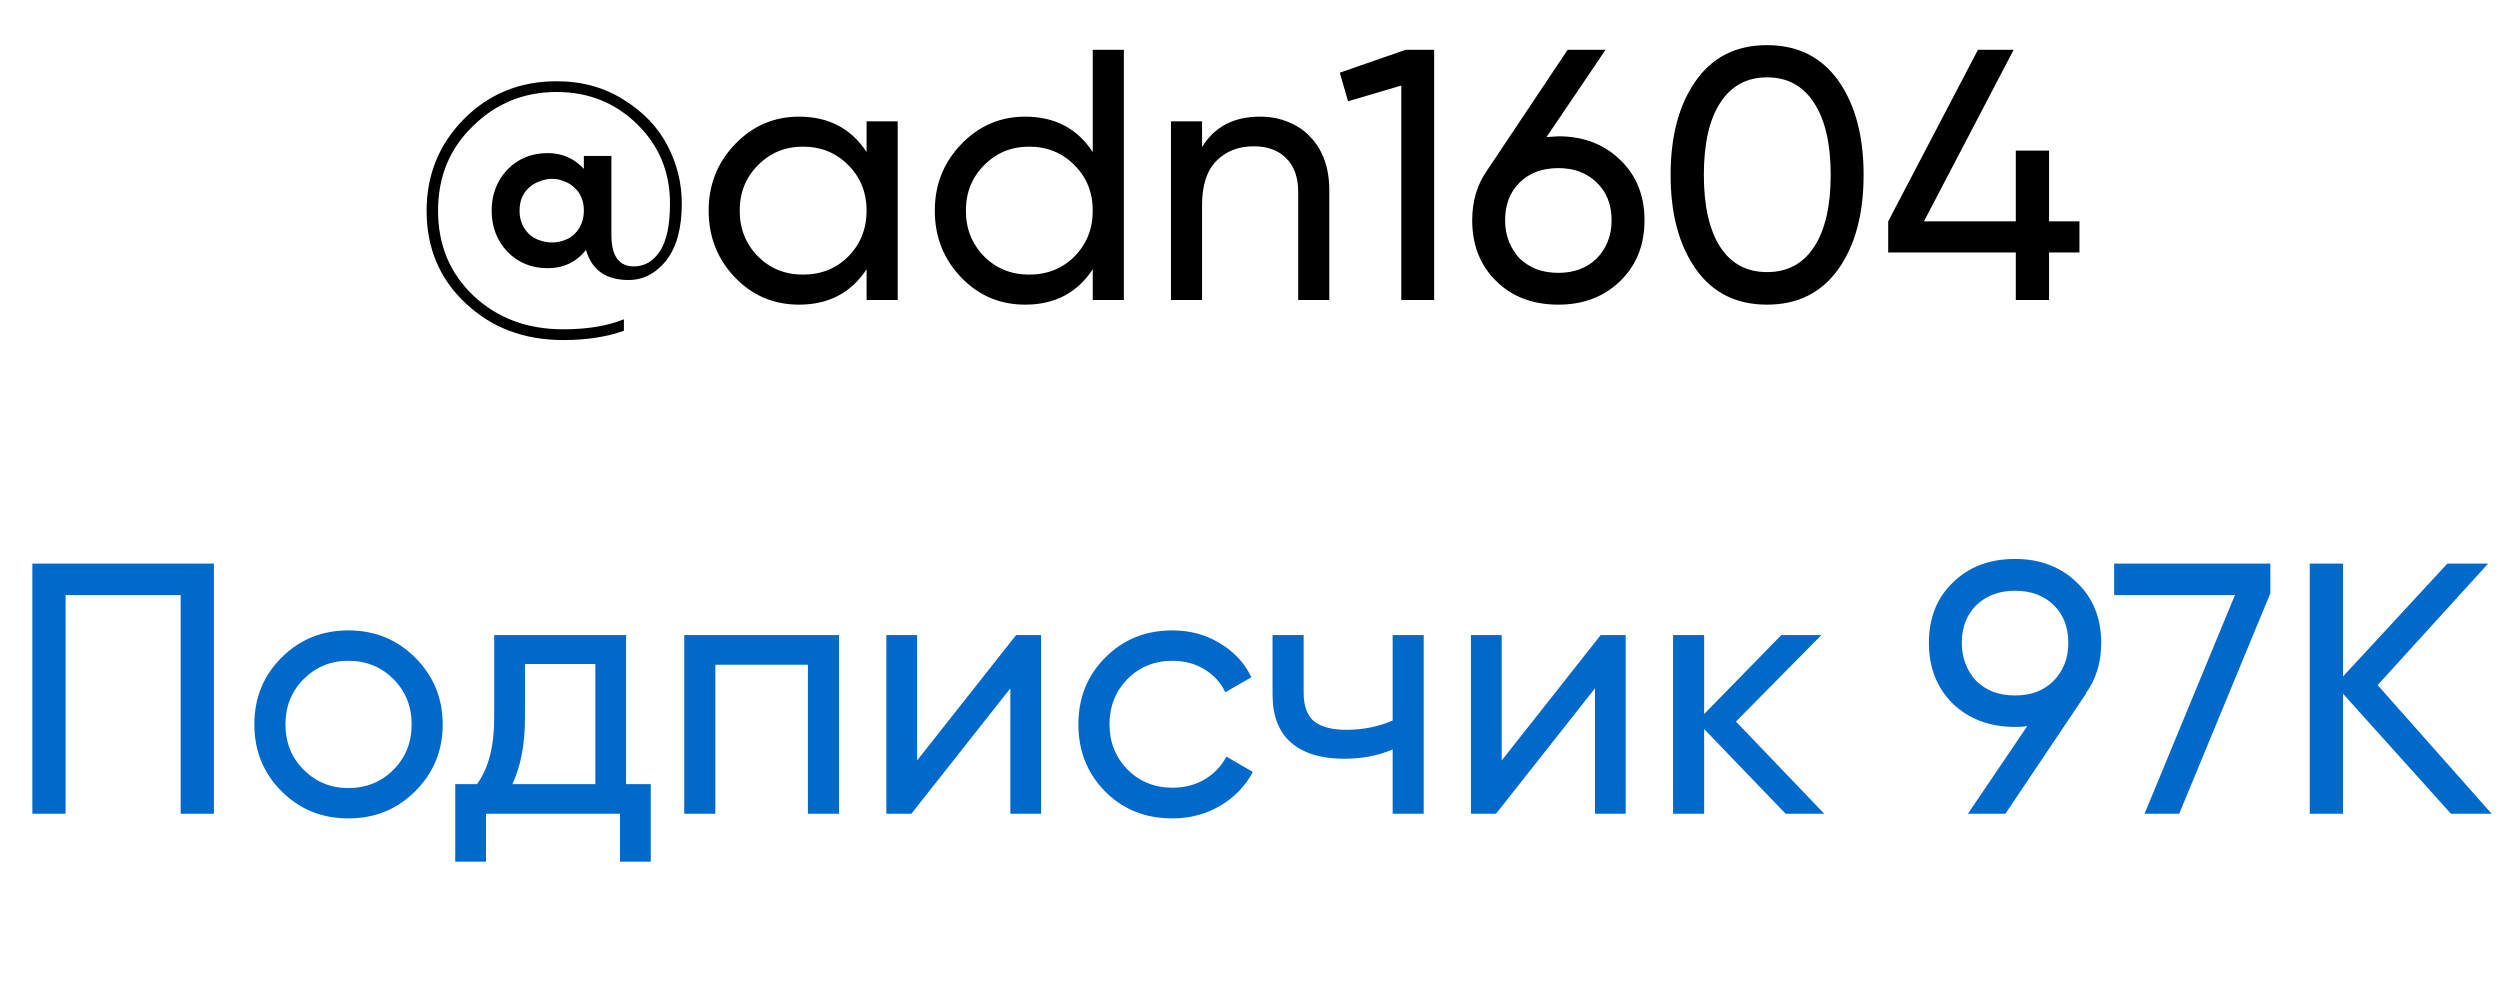
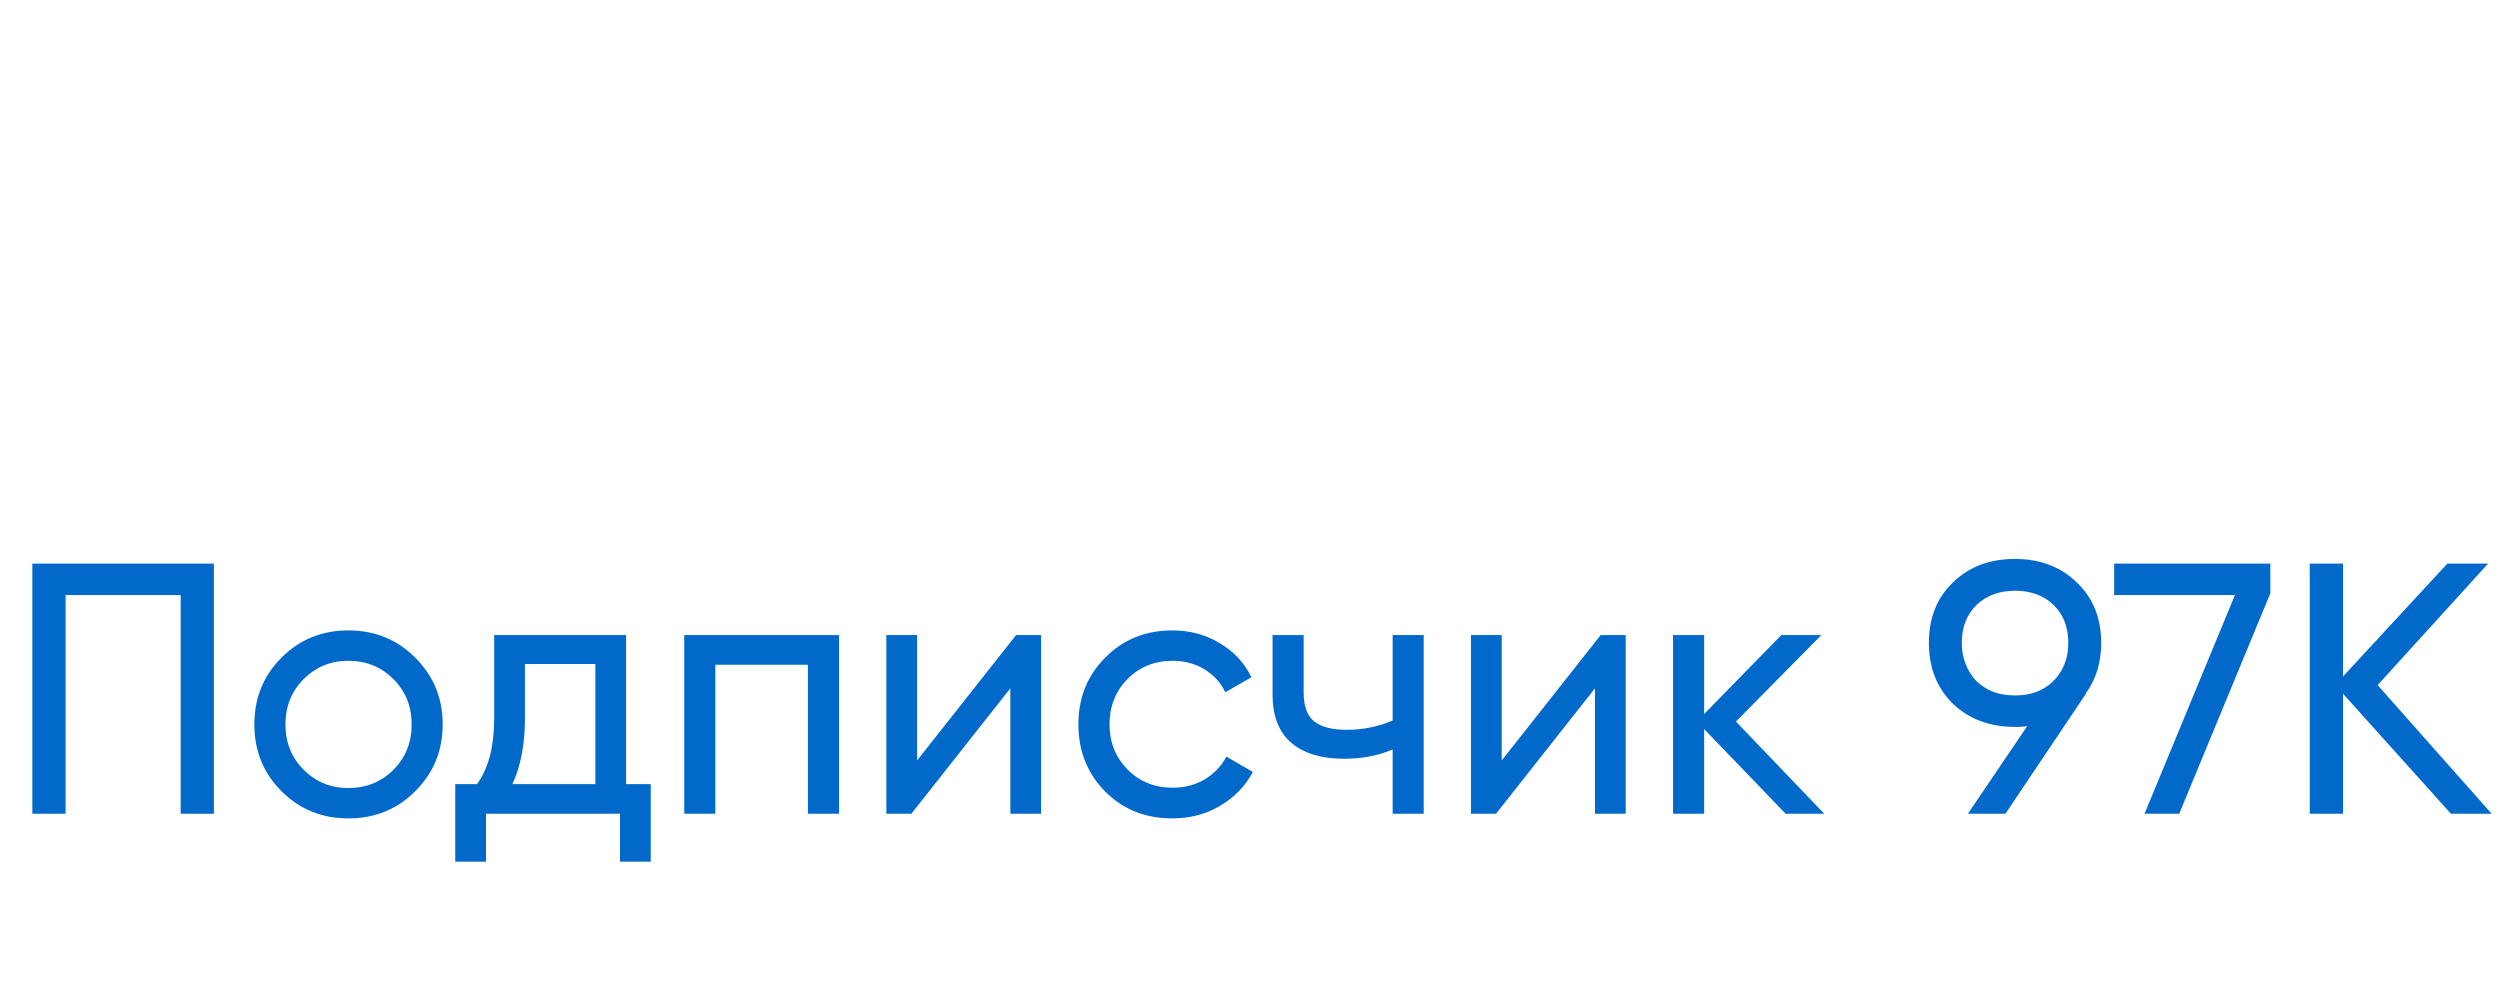
<svg xmlns="http://www.w3.org/2000/svg" width="50" height="20" viewBox="0 0 50 20" fill="none">
-   <path d="M11.134 1.625C11.639 1.625 12.087 1.749 12.478 1.997C12.869 2.24 13.159 2.545 13.35 2.912C13.541 3.279 13.636 3.665 13.636 4.07C13.636 4.566 13.531 4.947 13.322 5.214C13.112 5.471 12.862 5.6 12.571 5.6C12.118 5.6 11.835 5.4 11.72 4.999C11.525 5.242 11.27 5.364 10.956 5.364C10.631 5.364 10.362 5.254 10.148 5.035C9.938 4.811 9.833 4.537 9.833 4.213C9.833 3.889 9.938 3.615 10.148 3.391C10.362 3.172 10.631 3.062 10.956 3.062C11.241 3.062 11.482 3.167 11.677 3.377V3.119H12.228V4.699C12.228 5.118 12.378 5.328 12.678 5.328C12.893 5.328 13.066 5.226 13.2 5.021C13.333 4.816 13.4 4.499 13.4 4.07C13.4 3.441 13.181 2.912 12.742 2.483C12.304 2.054 11.768 1.84 11.134 1.84C10.476 1.84 9.917 2.069 9.454 2.526C8.992 2.974 8.761 3.536 8.761 4.213C8.761 4.899 8.997 5.466 9.469 5.914C9.945 6.362 10.543 6.586 11.263 6.586C11.744 6.586 12.149 6.519 12.478 6.386V6.615C12.135 6.739 11.73 6.801 11.263 6.801C10.481 6.801 9.831 6.555 9.311 6.064C8.792 5.578 8.532 4.961 8.532 4.213C8.532 3.498 8.78 2.888 9.276 2.383C9.776 1.878 10.396 1.625 11.134 1.625ZM10.577 4.678C10.639 4.735 10.71 4.778 10.791 4.806C10.877 4.835 10.96 4.849 11.041 4.849C11.127 4.849 11.208 4.835 11.284 4.806C11.365 4.778 11.434 4.735 11.492 4.678C11.616 4.554 11.677 4.399 11.677 4.213C11.677 4.022 11.616 3.87 11.492 3.756C11.434 3.698 11.365 3.655 11.284 3.627C11.208 3.593 11.127 3.577 11.041 3.577C10.96 3.577 10.877 3.593 10.791 3.627C10.71 3.655 10.639 3.698 10.577 3.756C10.453 3.87 10.391 4.022 10.391 4.213C10.391 4.399 10.453 4.554 10.577 4.678ZM17.332 2.426H17.954V6H17.332V5.385C17.022 5.857 16.572 6.093 15.981 6.093C15.476 6.093 15.049 5.912 14.701 5.55C14.349 5.183 14.173 4.737 14.173 4.213C14.173 3.694 14.349 3.25 14.701 2.883C15.054 2.517 15.481 2.333 15.981 2.333C16.572 2.333 17.022 2.569 17.332 3.041V2.426ZM16.06 5.492C16.422 5.492 16.724 5.371 16.968 5.128C17.21 4.88 17.332 4.575 17.332 4.213C17.332 3.851 17.21 3.548 16.968 3.305C16.724 3.057 16.422 2.933 16.06 2.933C15.702 2.933 15.402 3.057 15.159 3.305C14.916 3.548 14.794 3.851 14.794 4.213C14.794 4.575 14.916 4.88 15.159 5.128C15.402 5.371 15.702 5.492 16.06 5.492ZM21.855 0.996H22.477V6H21.855V5.385C21.546 5.857 21.095 6.093 20.504 6.093C19.999 6.093 19.573 5.912 19.225 5.55C18.872 5.183 18.696 4.737 18.696 4.213C18.696 3.694 18.872 3.25 19.225 2.883C19.578 2.517 20.004 2.333 20.504 2.333C21.095 2.333 21.546 2.569 21.855 3.041V0.996ZM20.583 5.492C20.945 5.492 21.248 5.371 21.491 5.128C21.734 4.88 21.855 4.575 21.855 4.213C21.855 3.851 21.734 3.548 21.491 3.305C21.248 3.057 20.945 2.933 20.583 2.933C20.226 2.933 19.925 3.057 19.682 3.305C19.439 3.548 19.318 3.851 19.318 4.213C19.318 4.575 19.439 4.88 19.682 5.128C19.925 5.371 20.226 5.492 20.583 5.492ZM25.199 2.333C25.409 2.333 25.597 2.369 25.764 2.44C25.936 2.507 26.081 2.605 26.2 2.733C26.324 2.857 26.419 3.01 26.486 3.191C26.553 3.372 26.586 3.577 26.586 3.806V6H25.964V3.841C25.964 3.551 25.886 3.327 25.728 3.169C25.571 3.007 25.354 2.926 25.078 2.926C24.768 2.926 24.518 3.024 24.327 3.219C24.137 3.41 24.041 3.705 24.041 4.106V6H23.419V2.426H24.041V2.941C24.289 2.536 24.675 2.333 25.199 2.333ZM28.112 0.996H28.683V6H28.026V1.711L26.961 2.026L26.796 1.454L28.112 0.996ZM31.167 2.726C31.667 2.726 32.08 2.883 32.404 3.198C32.728 3.508 32.89 3.91 32.89 4.406C32.89 4.902 32.728 5.307 32.404 5.621C32.08 5.936 31.667 6.093 31.167 6.093C30.657 6.093 30.242 5.936 29.923 5.621C29.604 5.307 29.444 4.902 29.444 4.406C29.444 4.02 29.544 3.686 29.744 3.405L31.353 0.996H32.111L30.931 2.74C30.983 2.736 31.029 2.733 31.067 2.733C31.11 2.729 31.143 2.726 31.167 2.726ZM31.167 3.362C30.848 3.362 30.59 3.458 30.395 3.648C30.2 3.839 30.102 4.091 30.102 4.406C30.102 4.563 30.128 4.706 30.181 4.835C30.233 4.964 30.305 5.076 30.395 5.171C30.49 5.261 30.602 5.333 30.731 5.385C30.864 5.433 31.01 5.457 31.167 5.457C31.324 5.457 31.467 5.433 31.596 5.385C31.729 5.333 31.841 5.261 31.932 5.171C32.027 5.076 32.101 4.964 32.153 4.835C32.206 4.706 32.232 4.563 32.232 4.406C32.232 4.091 32.132 3.839 31.932 3.648C31.736 3.458 31.482 3.362 31.167 3.362ZM36.765 5.385C36.426 5.857 35.952 6.093 35.342 6.093C34.727 6.093 34.253 5.857 33.92 5.385C33.581 4.909 33.412 4.28 33.412 3.498C33.412 2.717 33.581 2.088 33.92 1.611C34.253 1.139 34.727 0.903 35.342 0.903C35.952 0.903 36.426 1.139 36.765 1.611C37.103 2.088 37.272 2.717 37.272 3.498C37.272 4.28 37.103 4.909 36.765 5.385ZM34.077 3.498C34.077 4.122 34.187 4.604 34.406 4.942C34.625 5.276 34.937 5.442 35.342 5.442C35.747 5.442 36.059 5.276 36.279 4.942C36.502 4.604 36.614 4.122 36.614 3.498C36.614 2.874 36.502 2.393 36.279 2.054C36.059 1.716 35.747 1.547 35.342 1.547C34.937 1.547 34.625 1.716 34.406 2.054C34.187 2.388 34.077 2.869 34.077 3.498ZM41.589 4.427V5.049H40.981V6H40.316V5.049H37.764V4.427L39.559 0.996H40.273L38.479 4.427H40.316V3.012H40.981V4.427H41.589Z" fill="black" />
  <path d="M4.278 11.272V16.275H3.613V11.901H1.312V16.275H0.647V11.272H4.278ZM8.304 15.825C7.942 16.187 7.496 16.368 6.967 16.368C6.438 16.368 5.993 16.187 5.631 15.825C5.268 15.463 5.087 15.017 5.087 14.488C5.087 13.959 5.268 13.514 5.631 13.152C5.993 12.79 6.438 12.608 6.967 12.608C7.496 12.608 7.942 12.79 8.304 13.152C8.671 13.519 8.854 13.964 8.854 14.488C8.854 15.013 8.671 15.458 8.304 15.825ZM6.967 15.761C7.325 15.761 7.625 15.639 7.868 15.396C8.111 15.153 8.233 14.851 8.233 14.488C8.233 14.126 8.111 13.824 7.868 13.581C7.625 13.338 7.325 13.216 6.967 13.216C6.615 13.216 6.317 13.338 6.074 13.581C5.831 13.824 5.709 14.126 5.709 14.488C5.709 14.851 5.831 15.153 6.074 15.396C6.317 15.639 6.615 15.761 6.967 15.761ZM12.522 15.682H13.015V17.233H12.4V16.275H9.72V17.233H9.105V15.682H9.541C9.77 15.368 9.884 14.927 9.884 14.36V12.701H12.522V15.682ZM11.907 15.682V13.28H10.499V14.36C10.499 14.884 10.415 15.325 10.248 15.682H11.907ZM16.78 12.701V16.275H16.158V13.295H14.307V16.275H13.685V12.701H16.78ZM20.322 12.701H20.822V16.275H20.207V13.766L18.227 16.275H17.727V12.701H18.342V15.21L20.322 12.701ZM23.448 16.368C22.91 16.368 22.462 16.19 22.105 15.832C21.747 15.47 21.568 15.022 21.568 14.488C21.568 13.955 21.747 13.509 22.105 13.152C22.462 12.79 22.91 12.608 23.448 12.608C23.801 12.608 24.118 12.694 24.399 12.866C24.68 13.033 24.89 13.259 25.028 13.545L24.506 13.845C24.416 13.654 24.278 13.502 24.092 13.388C23.906 13.273 23.691 13.216 23.448 13.216C23.091 13.216 22.791 13.338 22.548 13.581C22.309 13.828 22.19 14.131 22.19 14.488C22.19 14.841 22.309 15.141 22.548 15.389C22.791 15.632 23.091 15.754 23.448 15.754C23.691 15.754 23.906 15.699 24.092 15.589C24.282 15.475 24.428 15.322 24.528 15.132L25.057 15.439C24.904 15.725 24.685 15.951 24.399 16.118C24.113 16.285 23.796 16.368 23.448 16.368ZM27.853 12.701H28.474V16.275H27.853V14.989C27.562 15.113 27.24 15.175 26.888 15.175C26.425 15.175 26.07 15.067 25.823 14.853C25.575 14.639 25.451 14.317 25.451 13.888V12.701H26.073V13.852C26.073 14.124 26.144 14.317 26.287 14.431C26.43 14.541 26.645 14.596 26.93 14.596C27.259 14.596 27.567 14.534 27.853 14.41V12.701ZM32.014 12.701H32.514V16.275H31.9V13.766L29.92 16.275H29.419V12.701H30.034V15.21L32.014 12.701ZM36.485 16.275H35.713L34.083 14.581V16.275H33.461V12.701H34.083V14.281L35.627 12.701H36.428L34.719 14.431L36.485 16.275ZM42.024 12.859C42.024 13.249 41.921 13.585 41.716 13.867H41.724L40.108 16.275H39.358L40.544 14.524C40.492 14.529 40.444 14.534 40.401 14.538C40.363 14.538 40.33 14.538 40.301 14.538C39.796 14.538 39.381 14.383 39.057 14.074C38.738 13.759 38.578 13.354 38.578 12.859C38.578 12.358 38.738 11.956 39.057 11.651C39.377 11.336 39.791 11.179 40.301 11.179C40.801 11.179 41.214 11.336 41.538 11.651C41.862 11.96 42.024 12.363 42.024 12.859ZM40.301 11.815C39.986 11.815 39.729 11.91 39.529 12.101C39.334 12.291 39.236 12.544 39.236 12.859C39.236 13.016 39.262 13.159 39.315 13.287C39.367 13.416 39.438 13.528 39.529 13.623C39.624 13.714 39.736 13.786 39.865 13.838C39.998 13.886 40.144 13.909 40.301 13.909C40.458 13.909 40.601 13.886 40.73 13.838C40.863 13.786 40.975 13.714 41.066 13.623C41.161 13.528 41.235 13.416 41.288 13.287C41.34 13.159 41.366 13.016 41.366 12.859C41.366 12.544 41.268 12.291 41.073 12.101C40.878 11.91 40.62 11.815 40.301 11.815ZM42.283 11.272H45.407V11.865L43.584 16.275H42.891L44.699 11.901H42.283V11.272ZM49.833 16.275H49.019L46.86 13.874V16.275H46.195V11.272H46.86V13.53L48.947 11.272H49.762L47.553 13.702L49.833 16.275Z" fill="#0069CA" />
</svg>